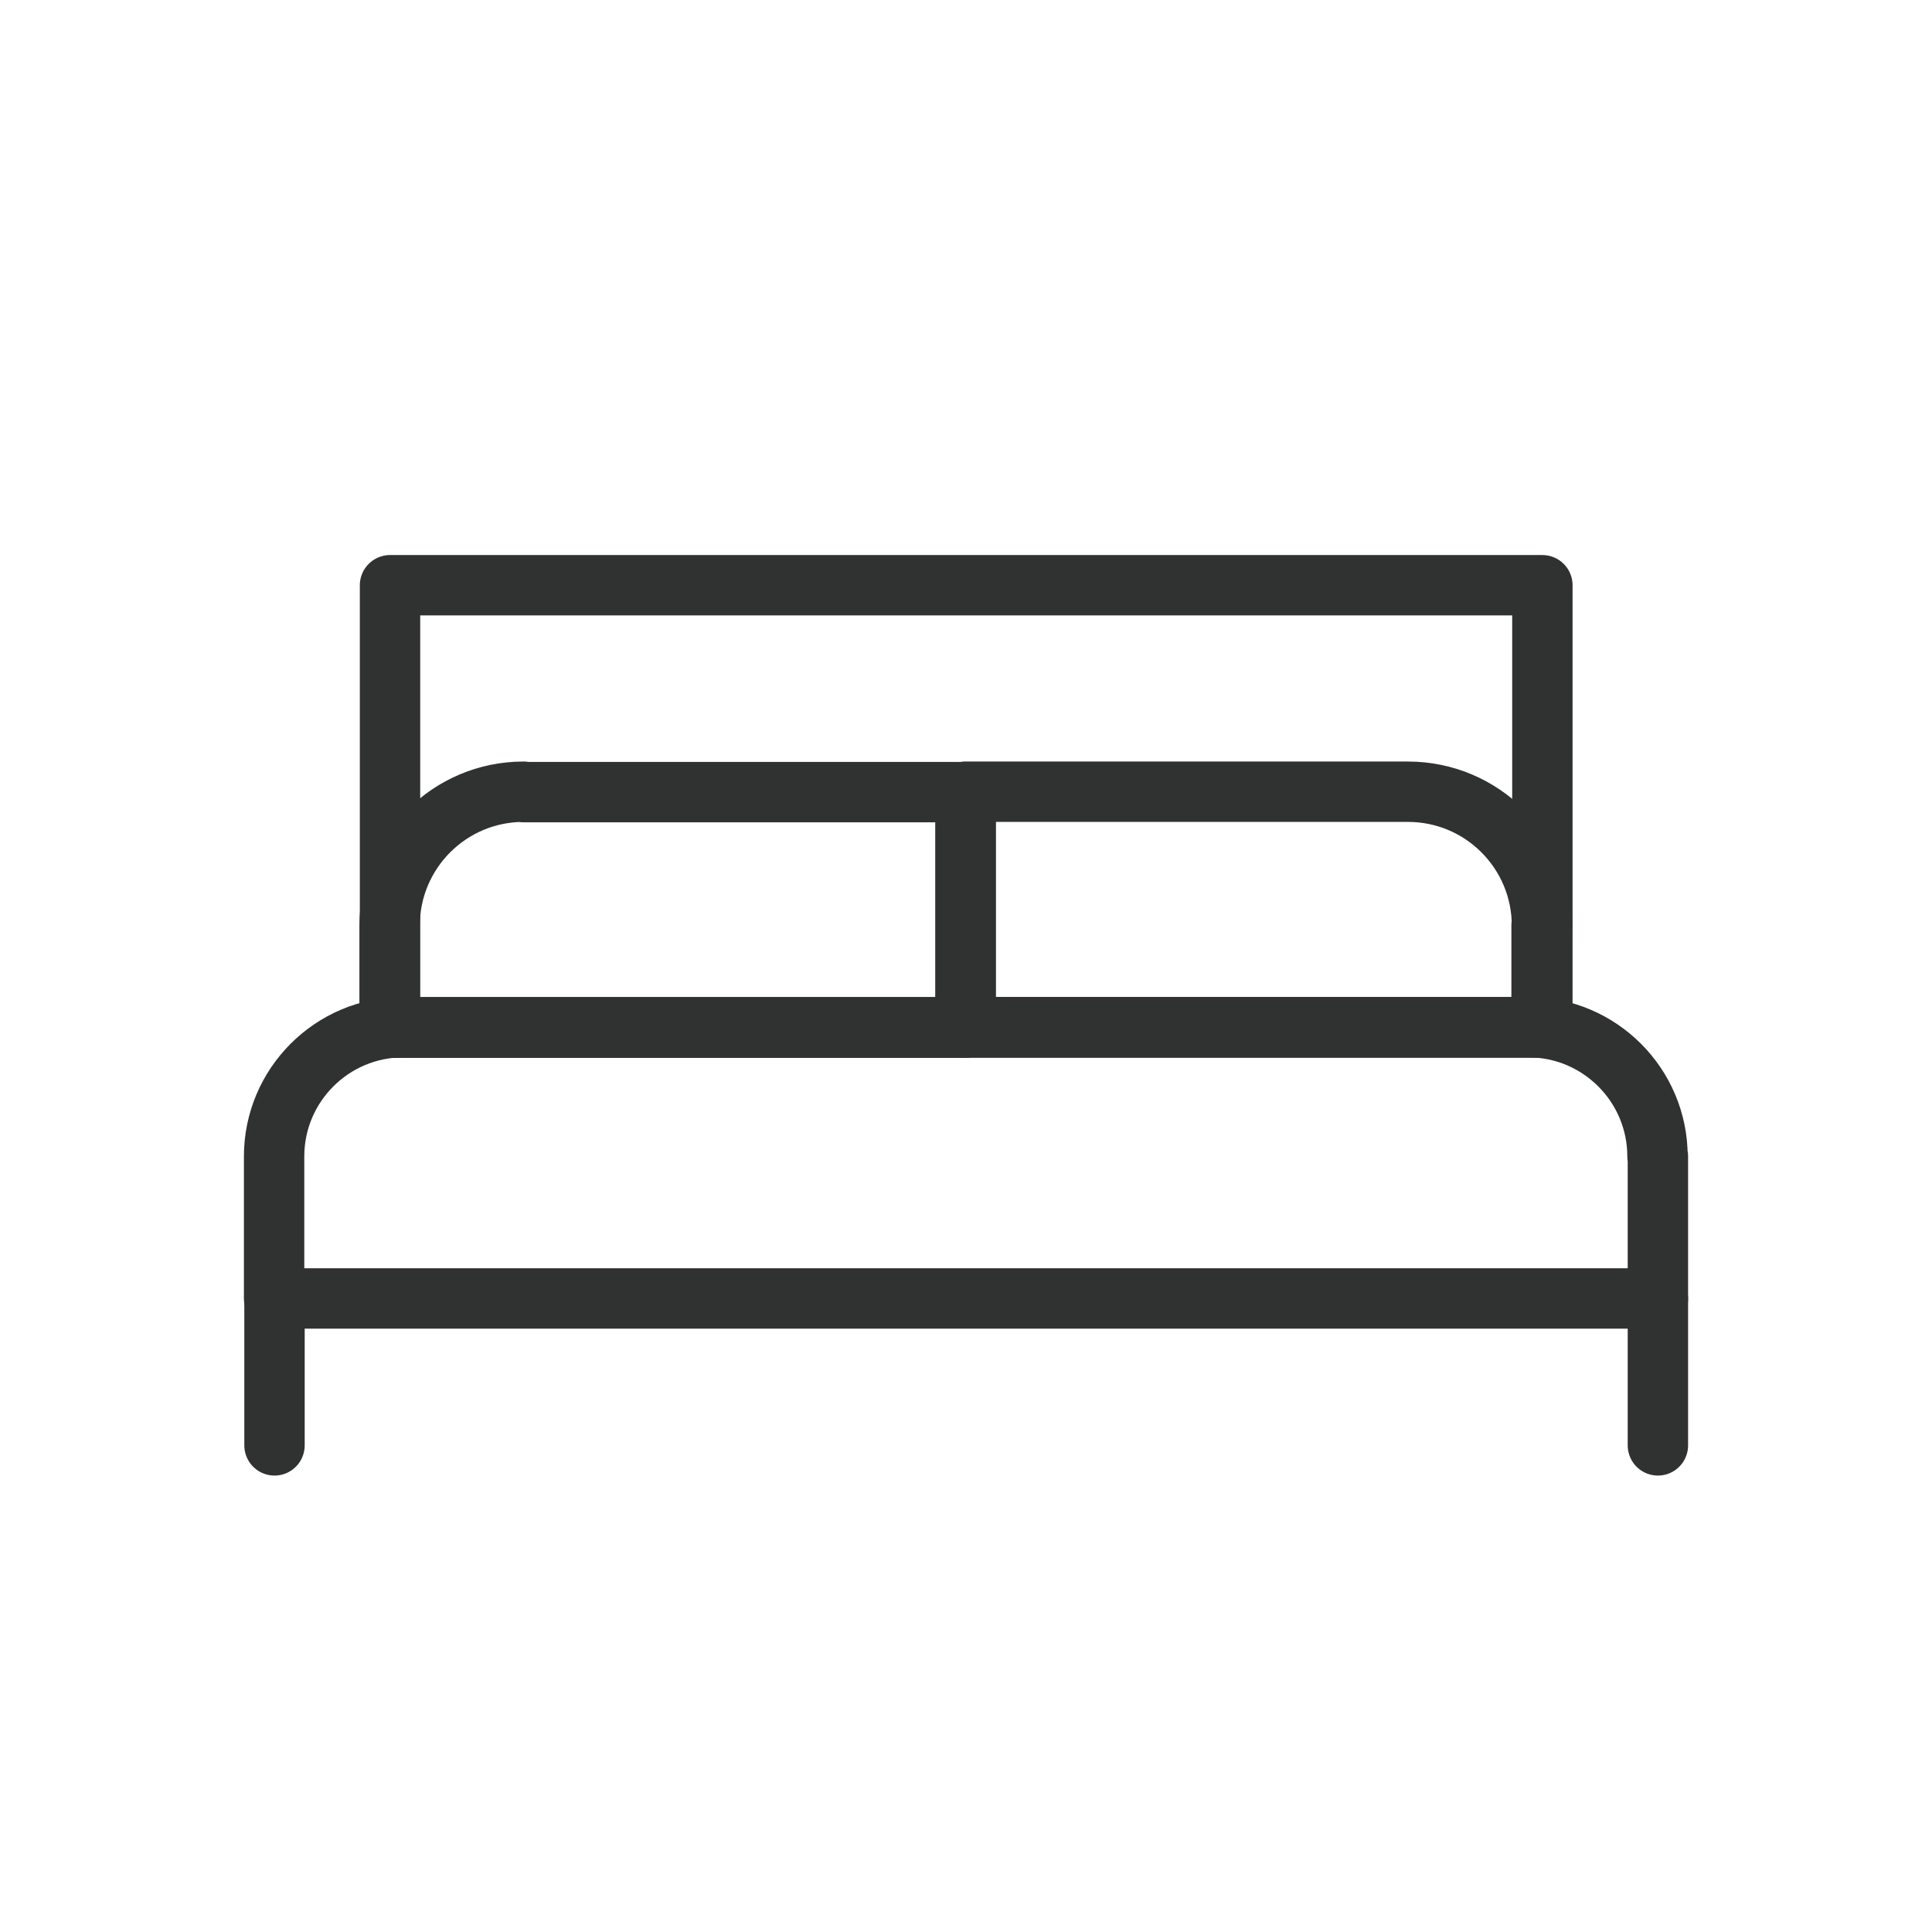
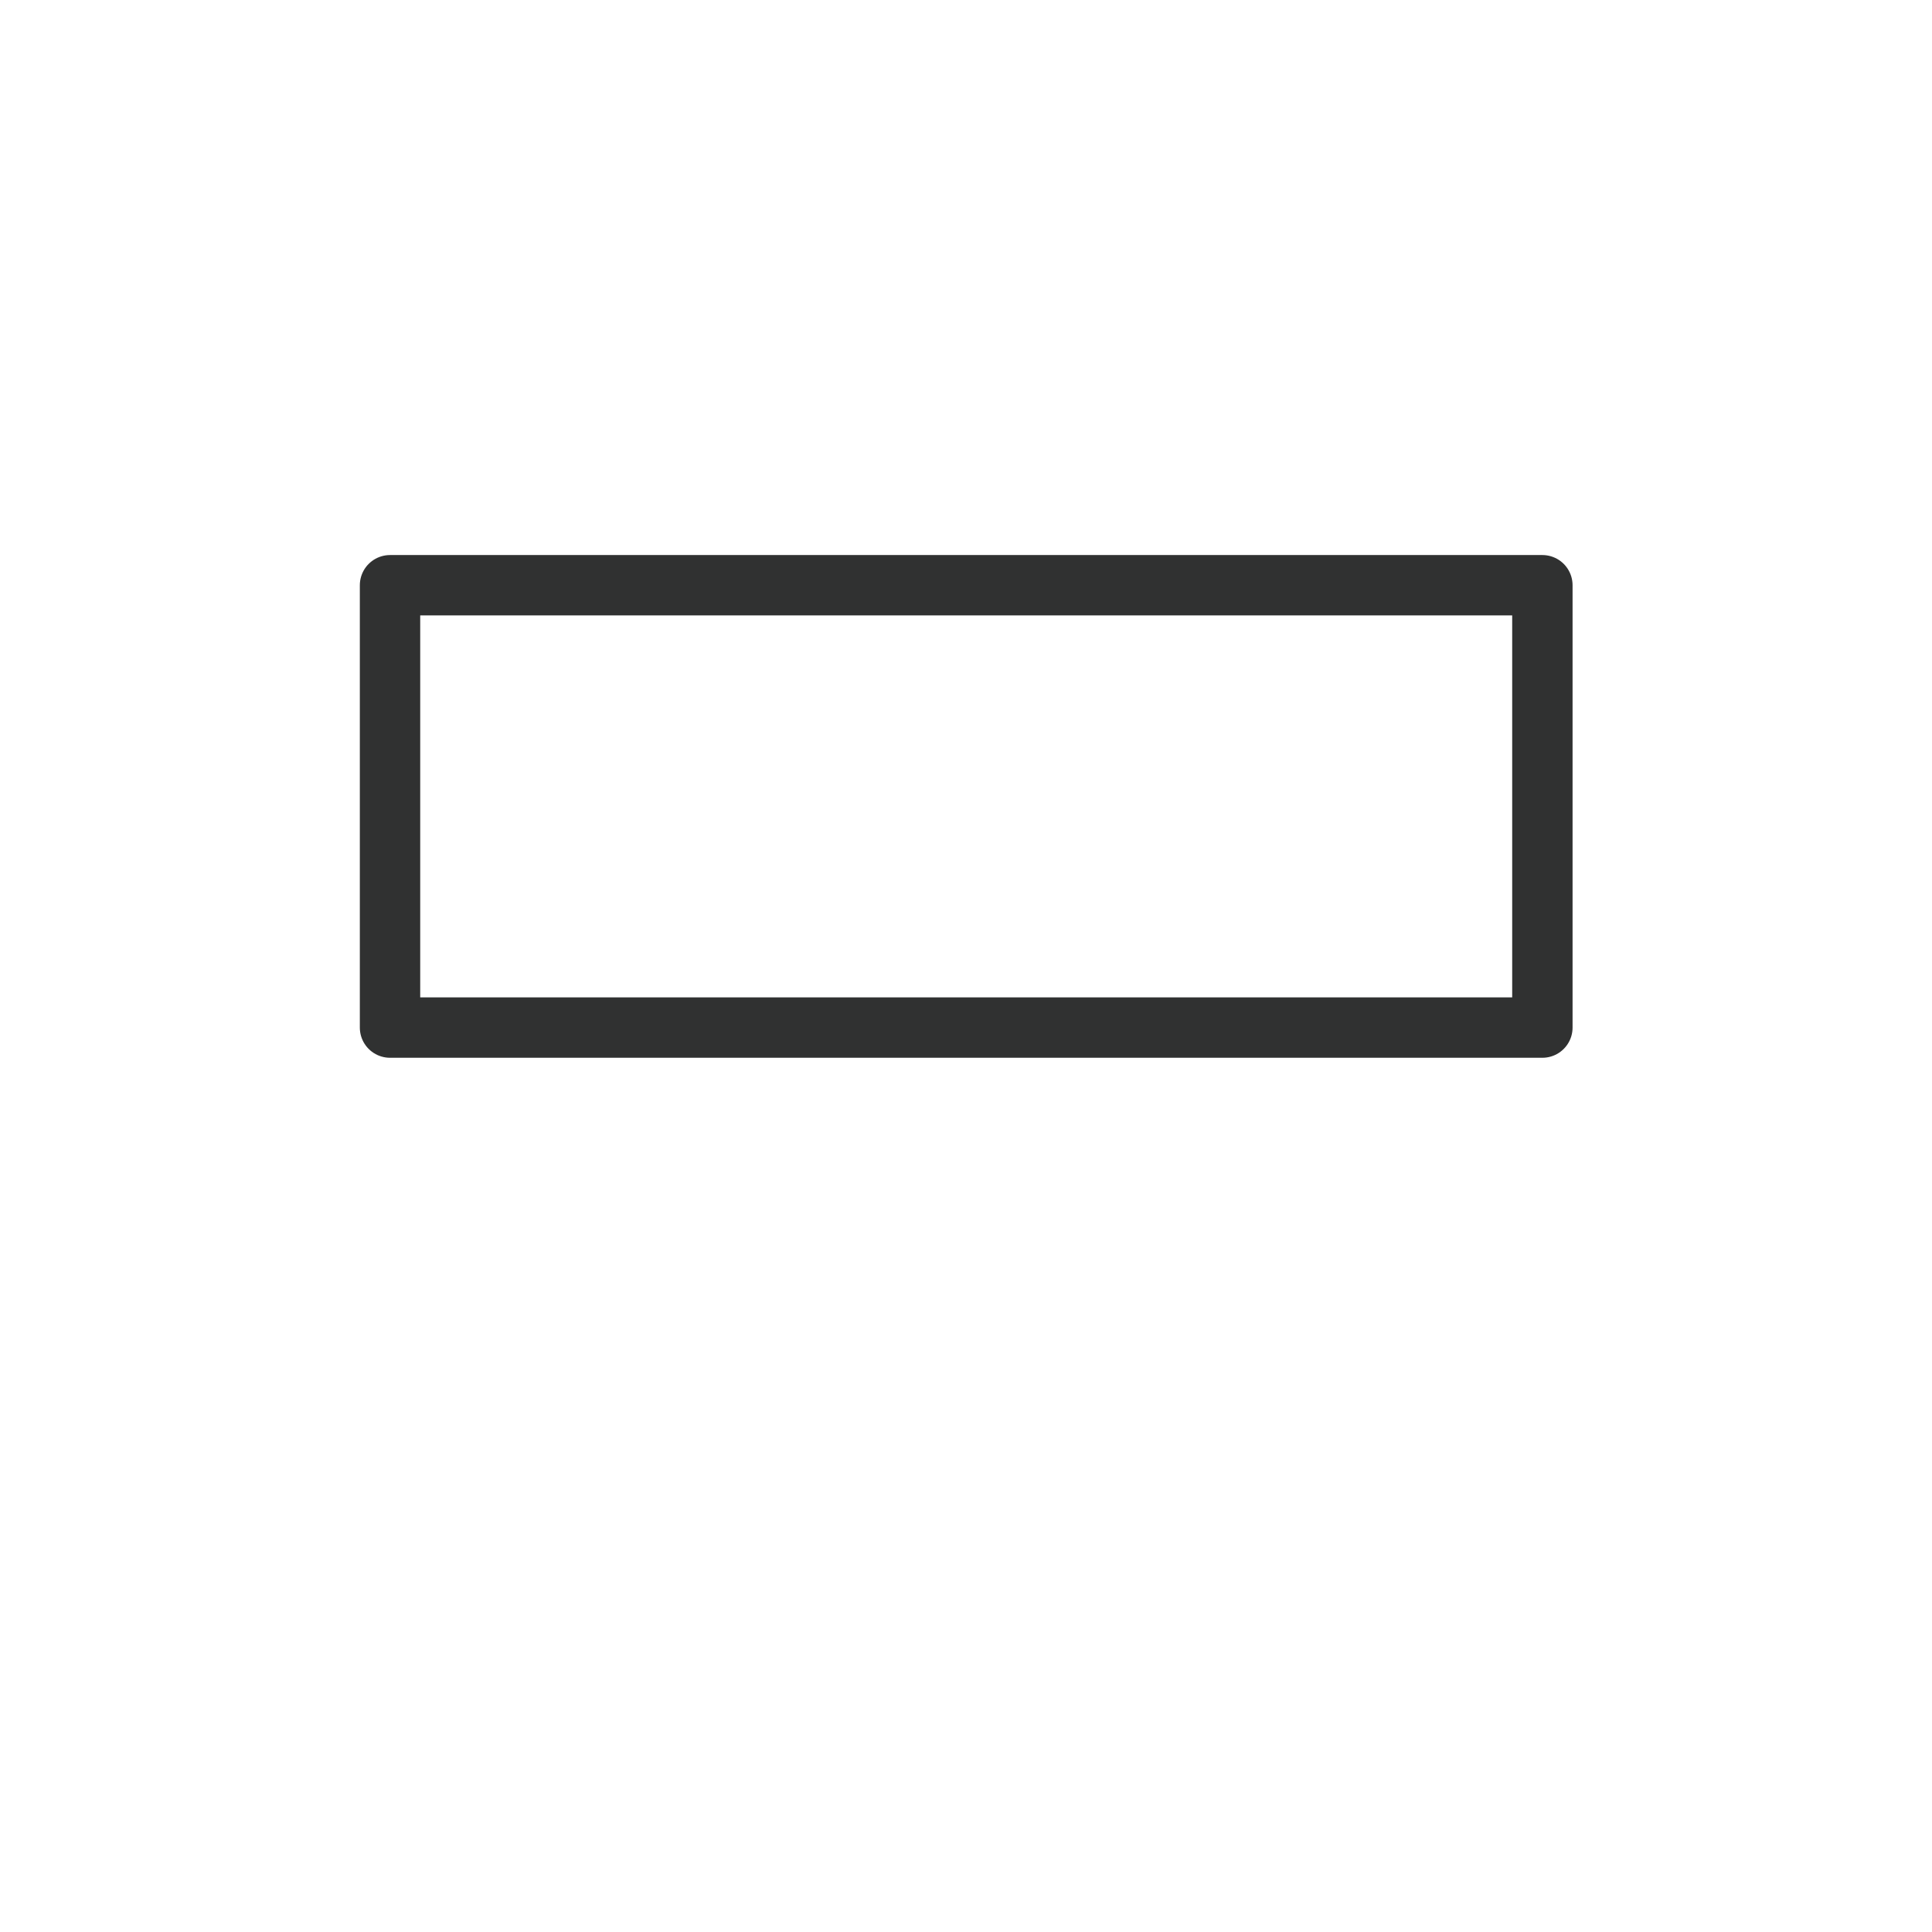
<svg xmlns="http://www.w3.org/2000/svg" id="Capa_1" data-name="Capa 1" viewBox="0 0 48 48">
  <defs>
    <style>      .cls-1 {        fill: none;        stroke: #303131;        stroke-linecap: round;        stroke-linejoin: round;        stroke-width: 1.5px;      }    </style>
  </defs>
  <rect class="cls-1" x="9.69" y="14.54" width="28.63" height="10.99" />
-   <path class="cls-1" d="M41.19,28.73v3.53H6.81v-3.53c0-1.77,1.44-3.21,3.21-3.21h27.95c1.77,0,3.21,1.44,3.21,3.21Z" />
-   <line class="cls-1" x1="6.82" y1="32.27" x2="6.82" y2="35.91" />
-   <line class="cls-1" x1="41.19" y1="32.27" x2="41.19" y2="35.91" />
-   <path class="cls-1" d="M38.31,23c0-1.84-1.49-3.33-3.33-3.33h-10.99v5.85h14.31v-2.53Z" />
-   <path class="cls-1" d="M13.01,19.67c-1.84,0-3.33,1.49-3.33,3.33v2.53h14.31v-5.85h-10.99Z" />
</svg>